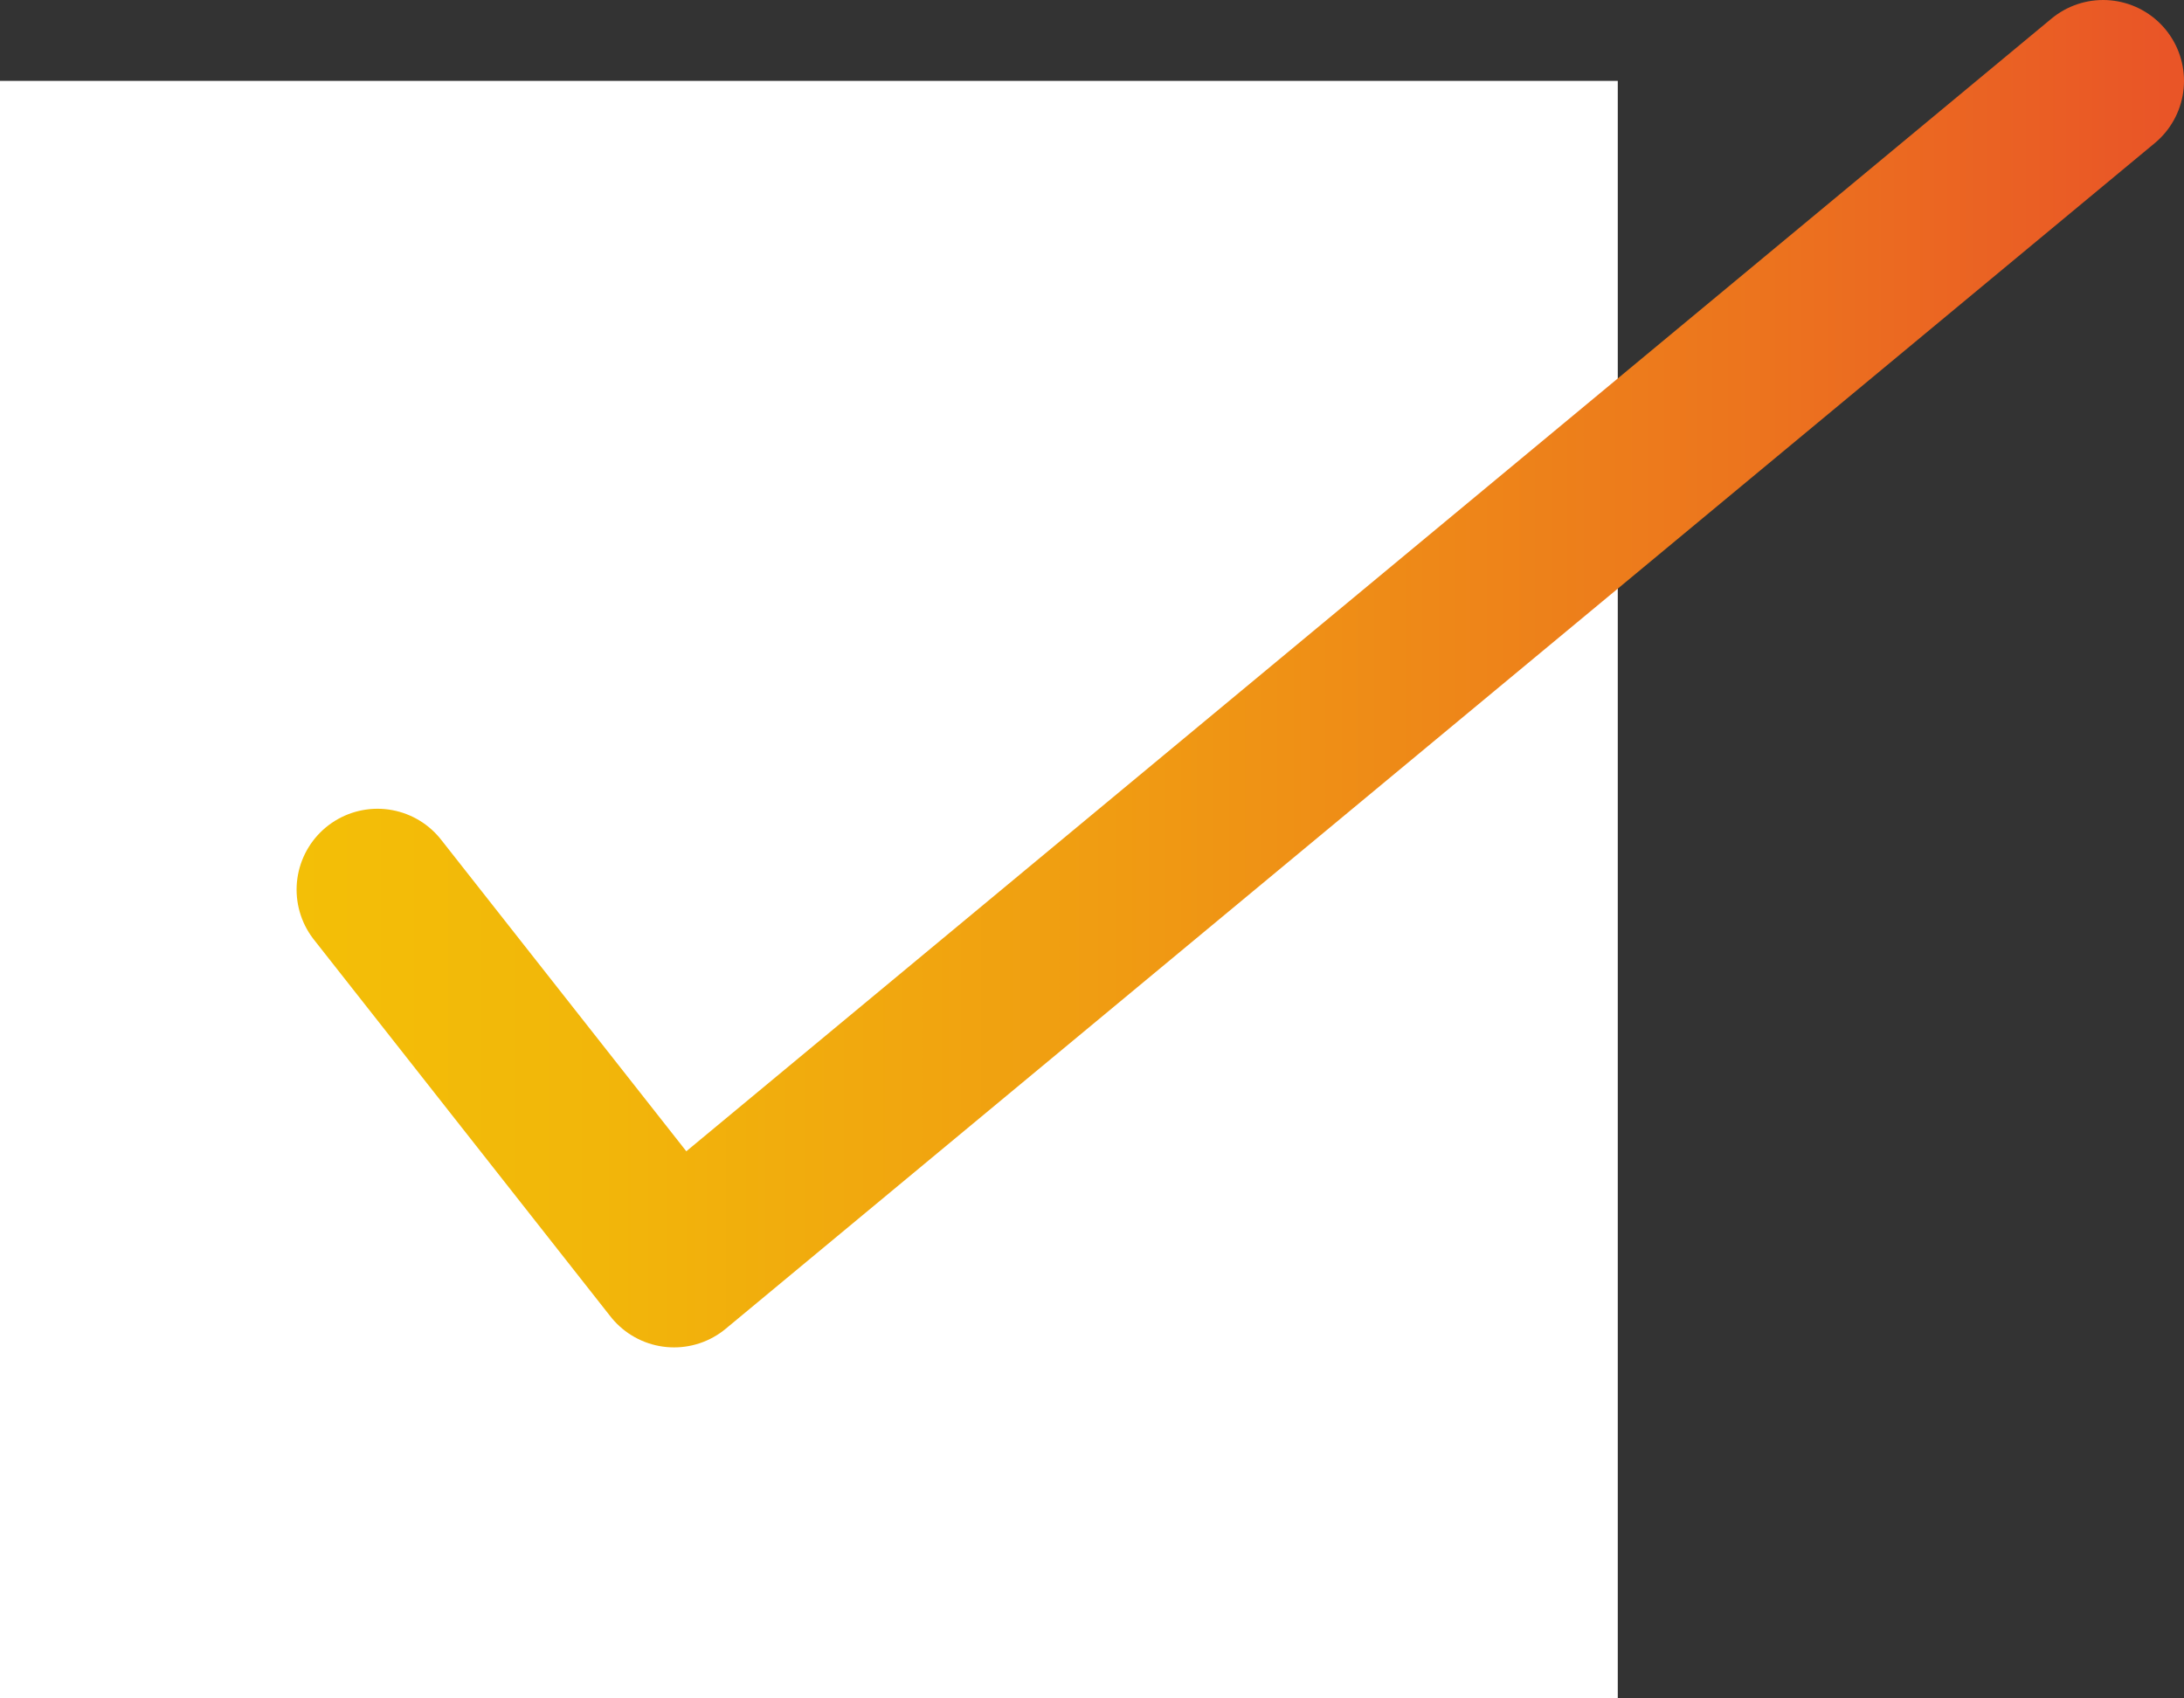
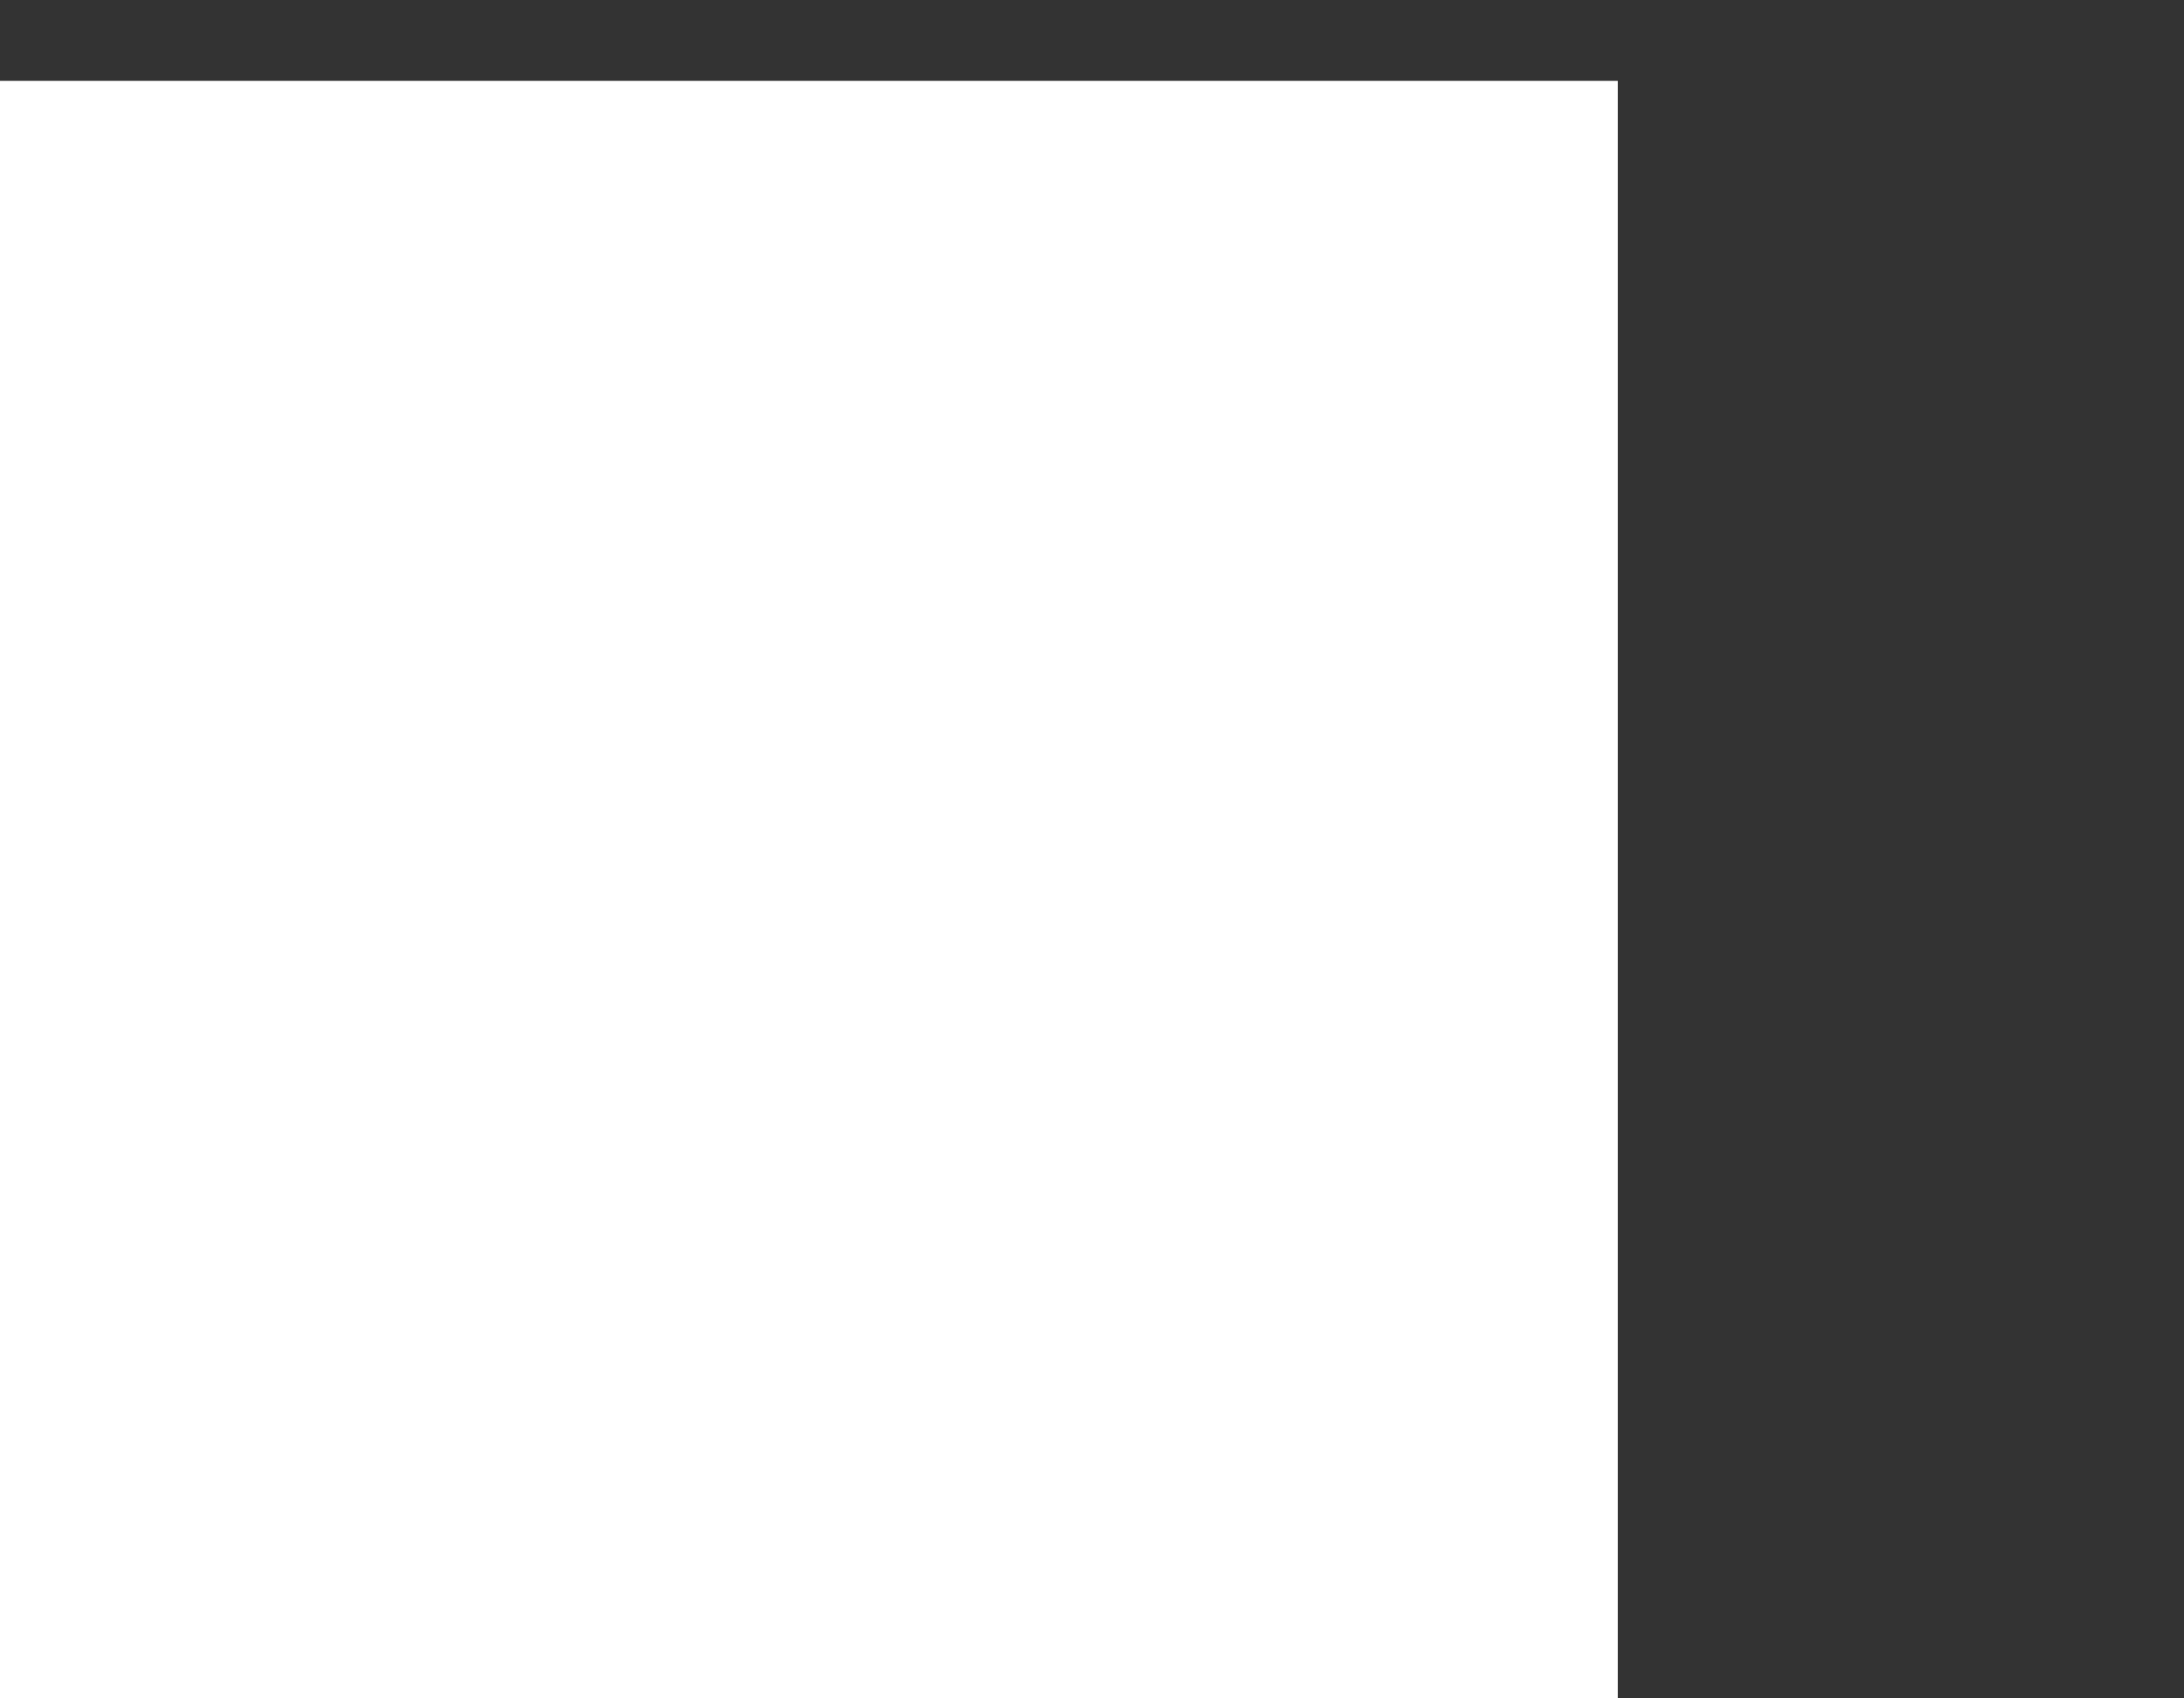
<svg xmlns="http://www.w3.org/2000/svg" viewBox="0 0 40.5 31.5">
  <rect x="0" y="0" width="40.5" height="31.5" fill="#333333" stroke="none" />
  <defs>
    <style>.cls-1{fill:#fff;}.cls-2{fill:none;stroke-linecap:round;stroke-linejoin:round;stroke-width:3px;stroke:url(#New_Gradient_Swatch_2);}</style>
    <linearGradient id="New_Gradient_Swatch_2" x1="5.5" y1="12.5" x2="40.5" y2="12.5" gradientUnits="userSpaceOnUse">
      <stop offset="0" stop-color="#f3bf07" />
      <stop offset="0.16" stop-color="#f2b60a" />
      <stop offset="0.43" stop-color="#f09c12" />
      <stop offset="0.78" stop-color="#ec731e" />
      <stop offset="0.99" stop-color="#e95527" />
    </linearGradient>
  </defs>
  <title>Asset 10</title>
  <g id="Layer_2" data-name="Layer 2">
    <g id="Layer_2-2" data-name="Layer 2">
      <rect class="cls-1" y="1.5" width="30" height="30" />
-       <polyline class="cls-2" points="7 16.5 12.5 23.49 39 1.5" />
    </g>
  </g>
</svg>